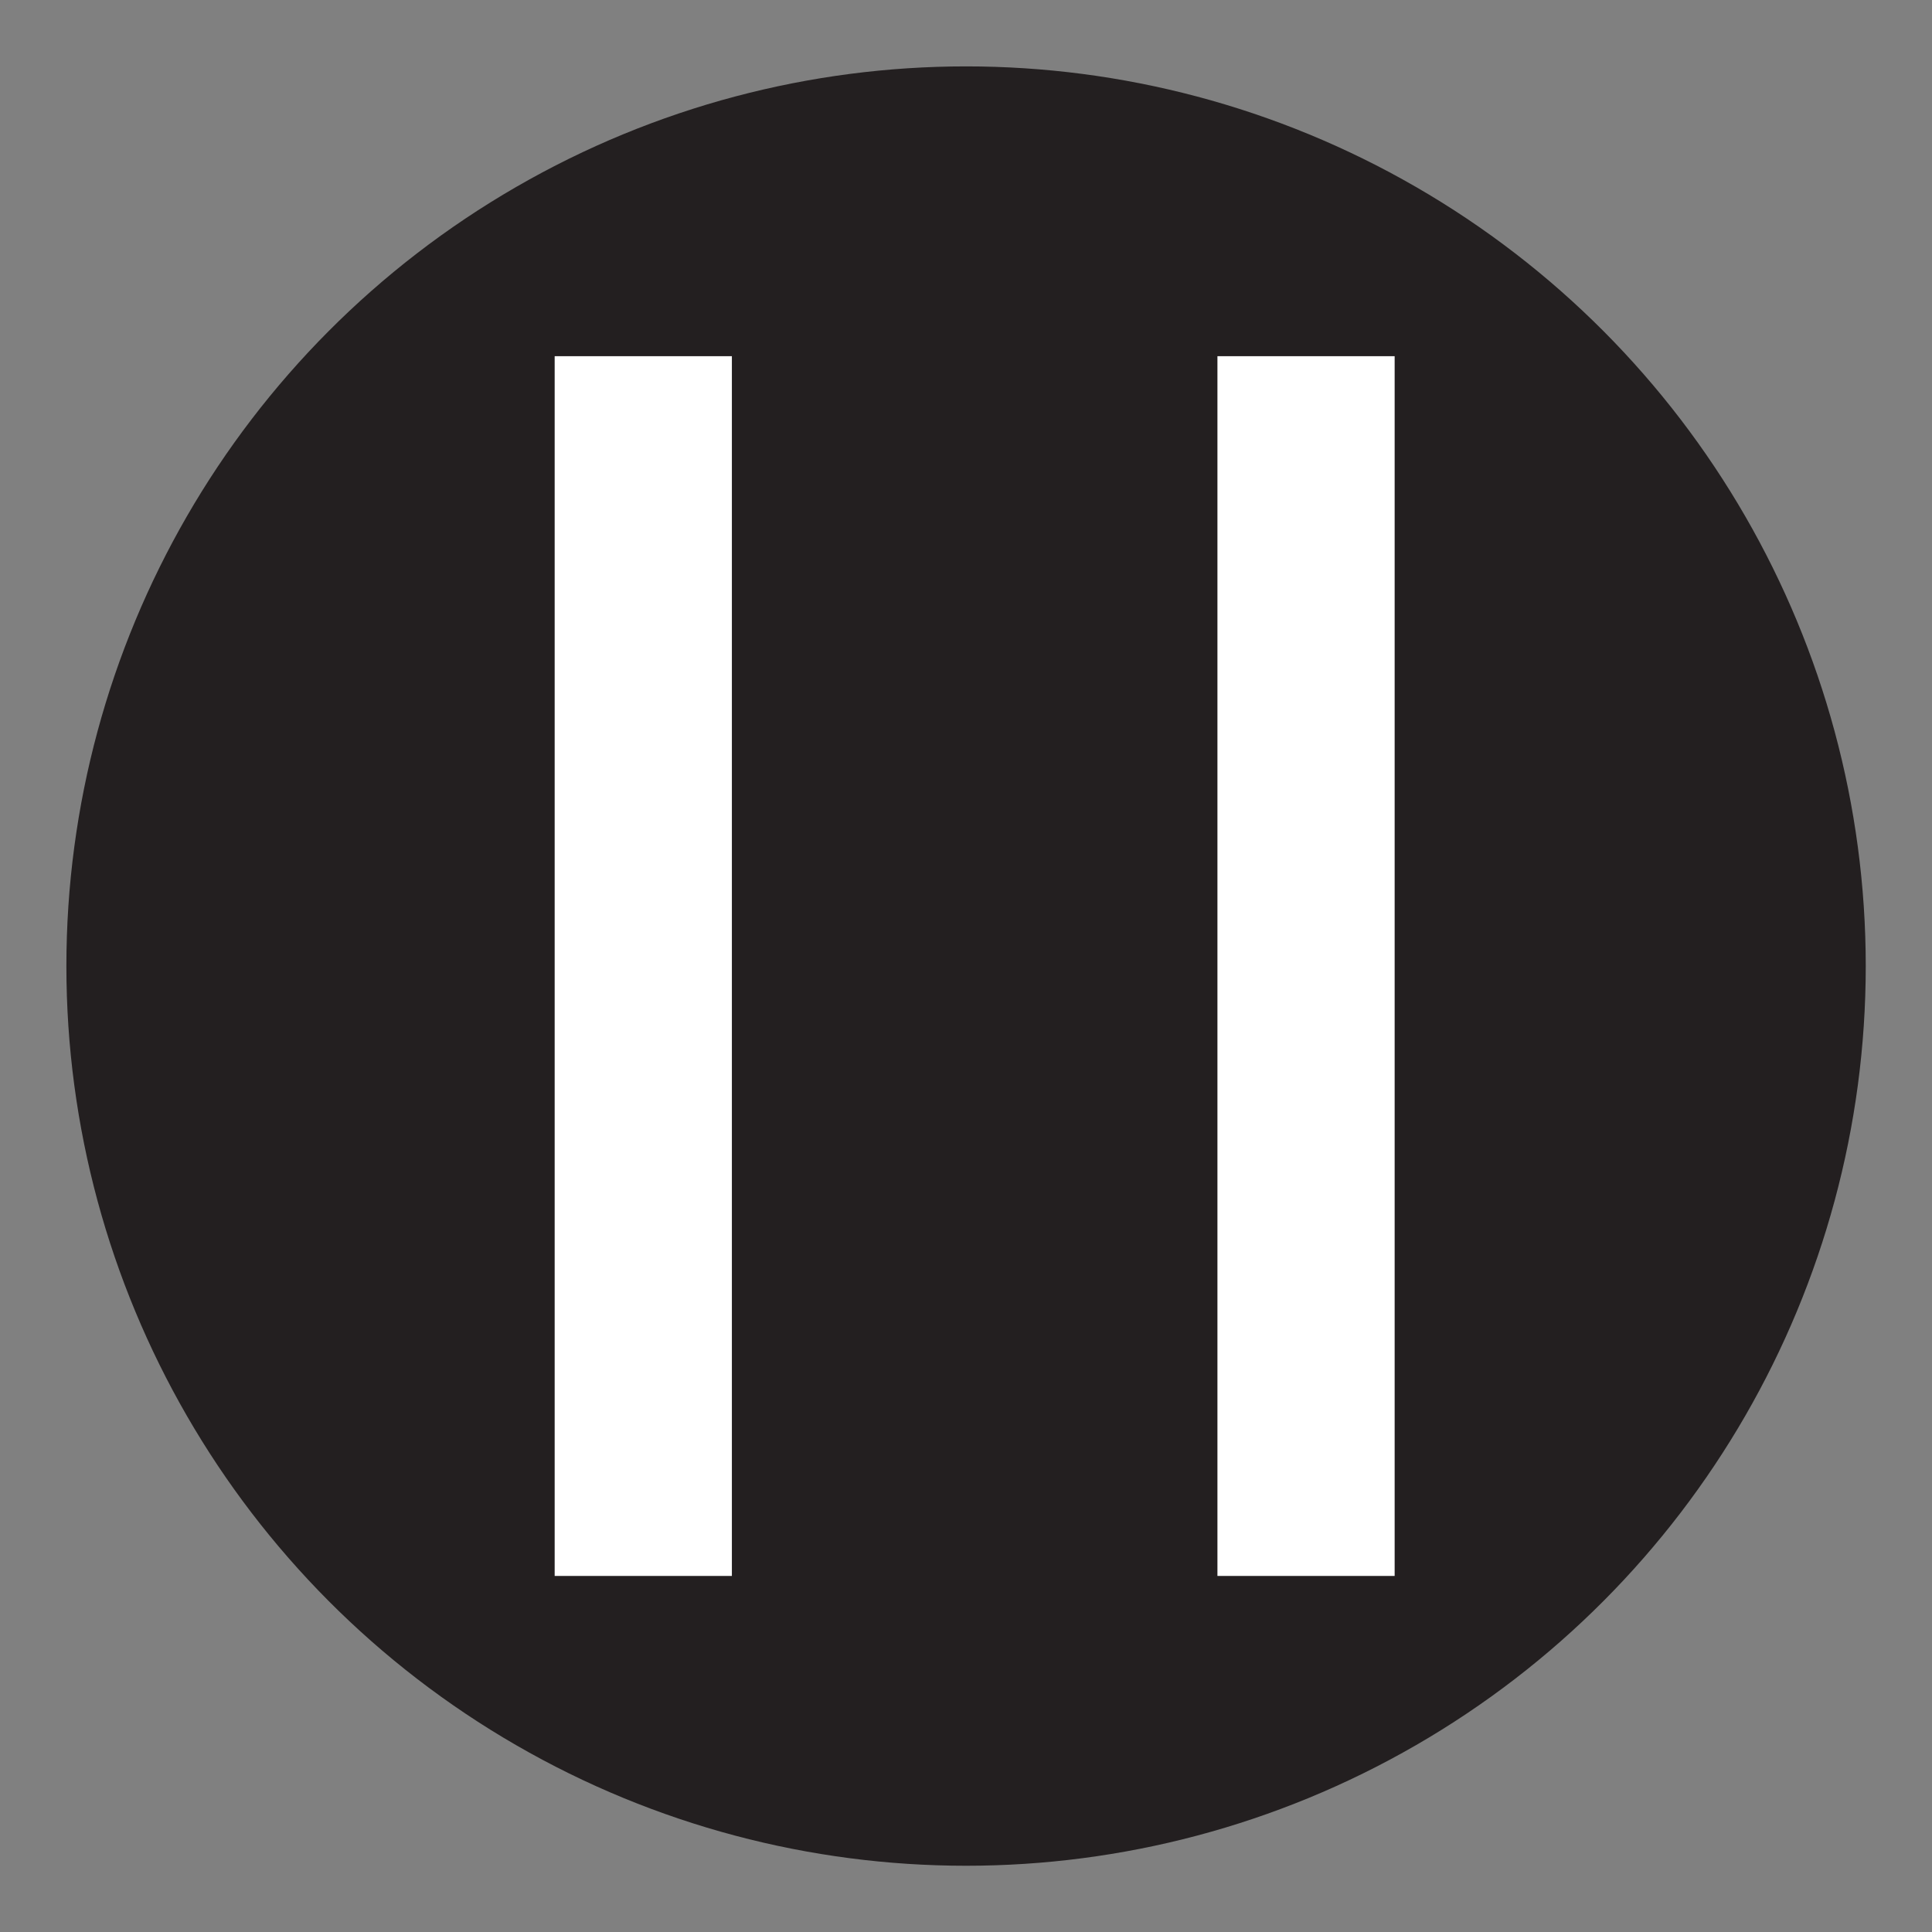
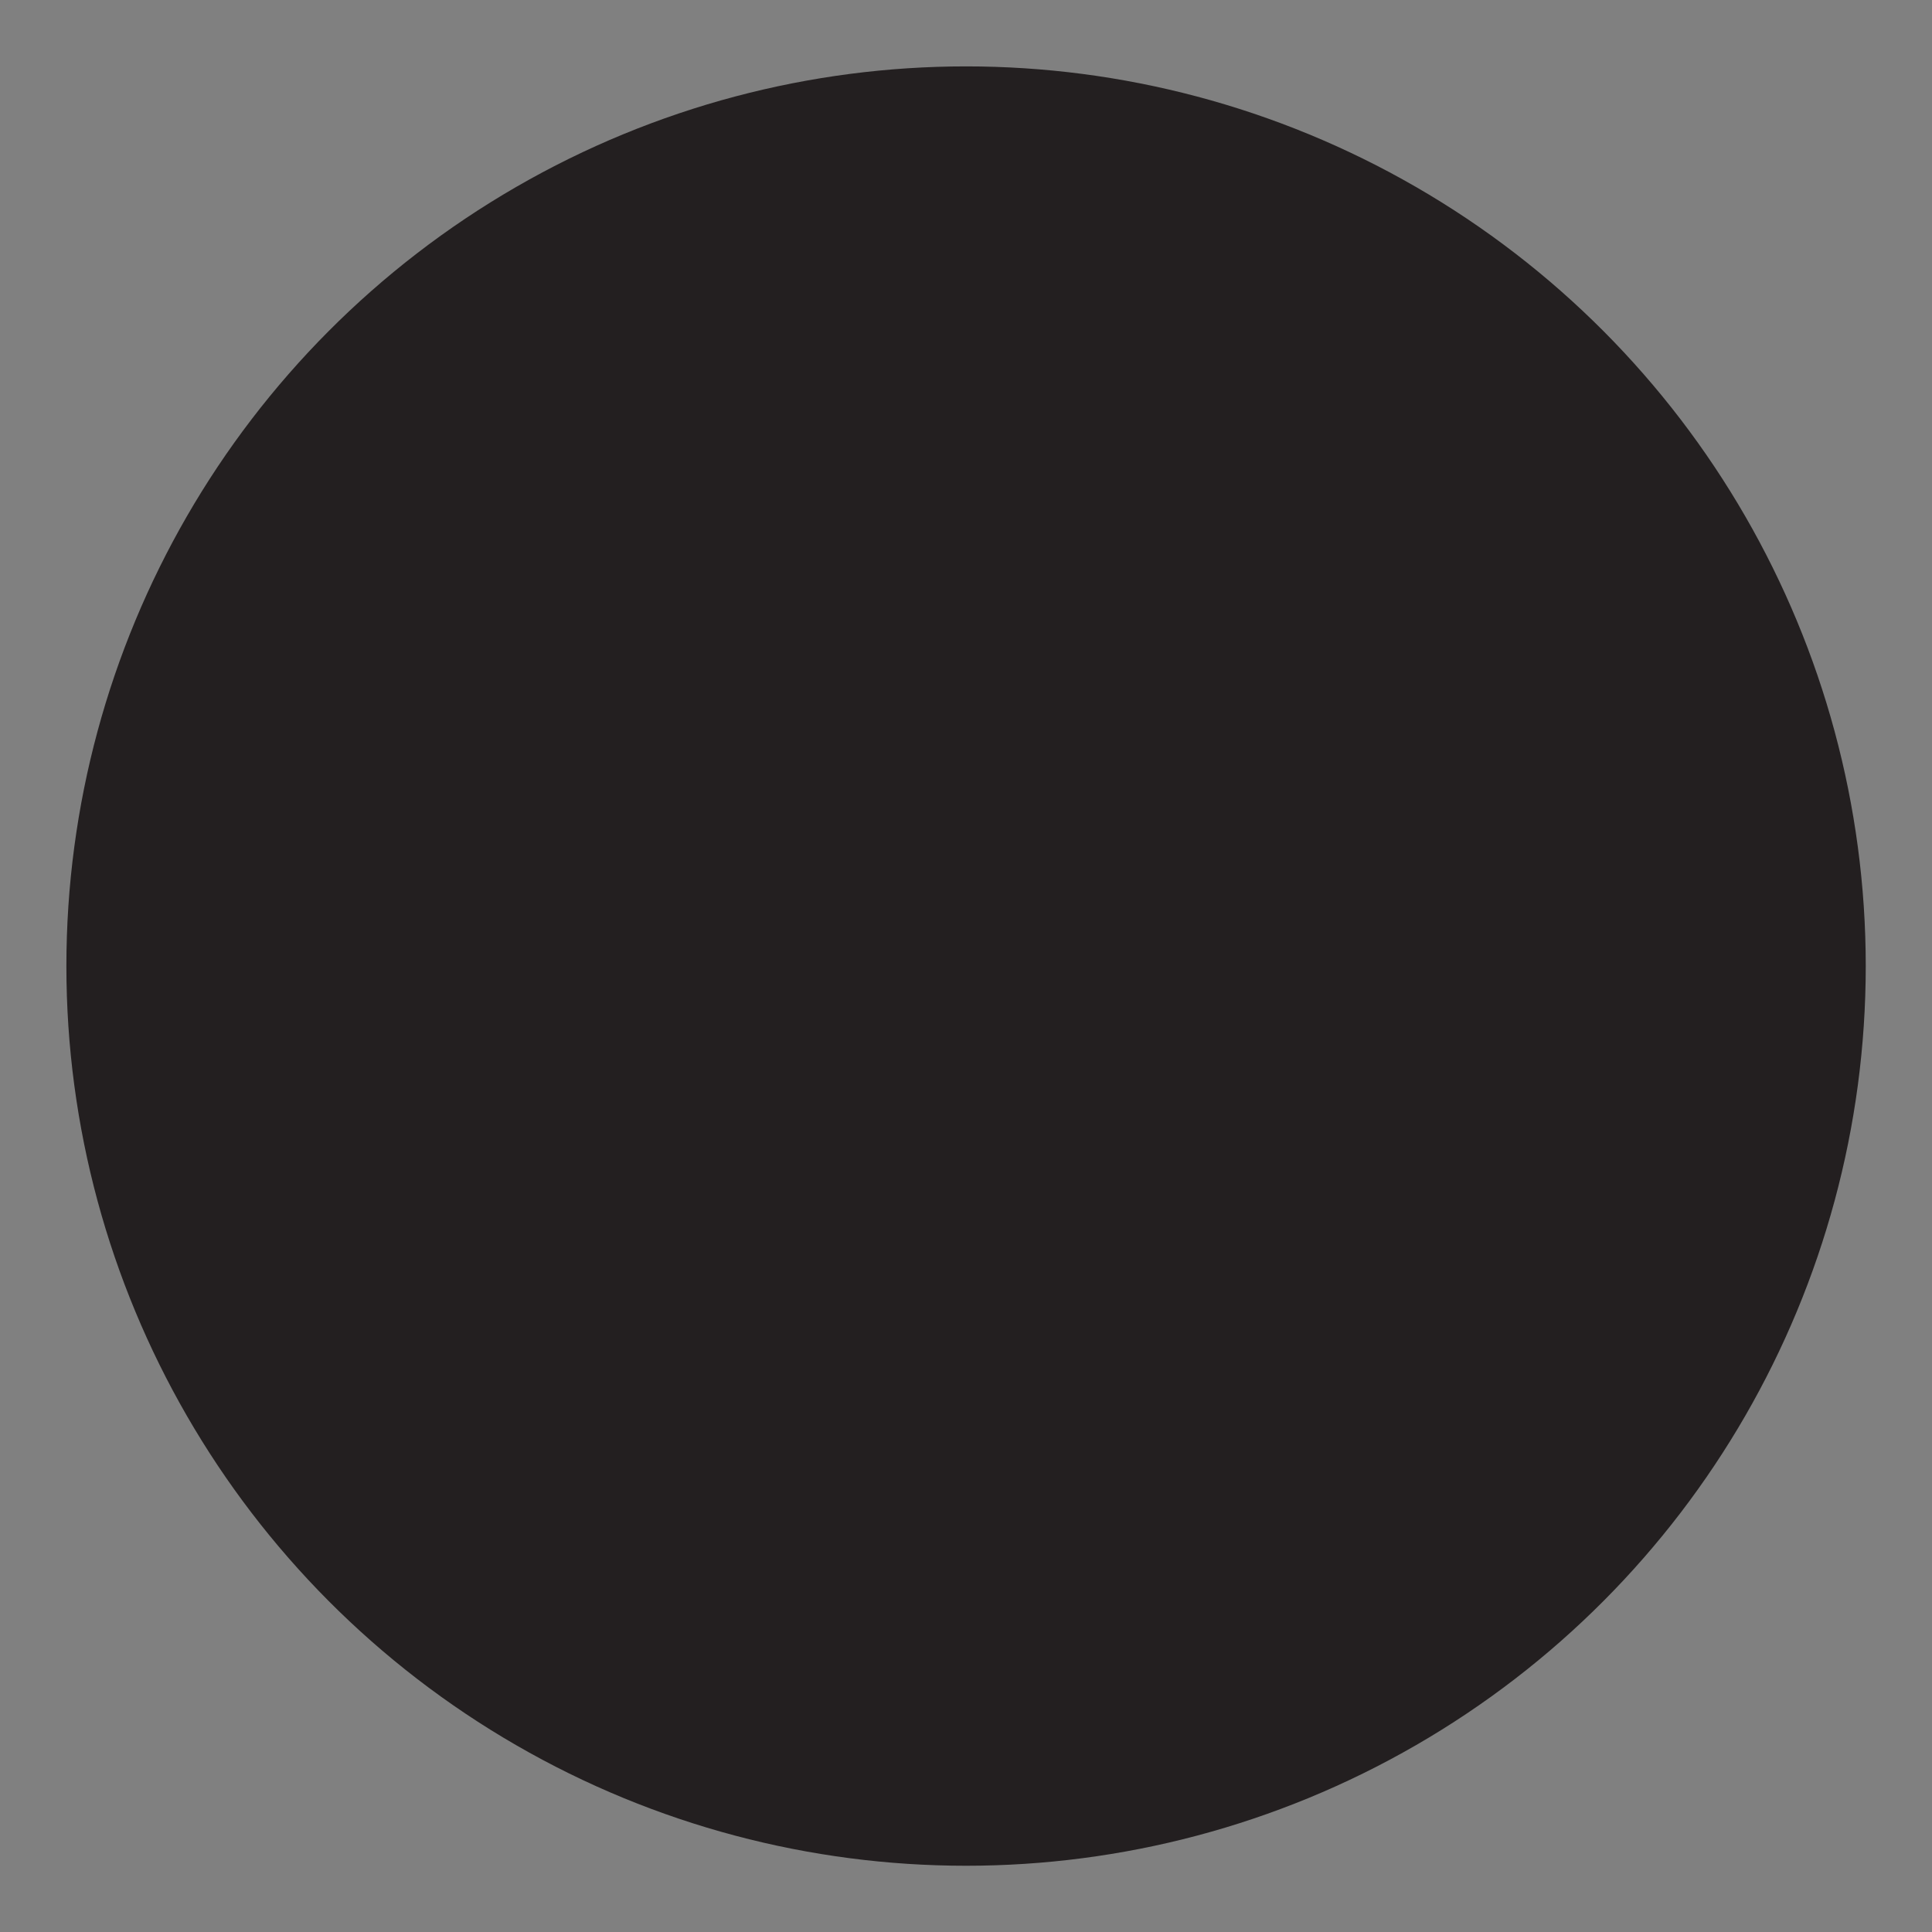
<svg xmlns="http://www.w3.org/2000/svg" viewBox="0 0 141.73 141.73">
  <rect x="0" y="0" width="141.73" height="141.73" fill="#808080" stroke="none" />
  <circle cx="70.87" cy="70.87" r="66" style="fill:#231f20" />
-   <path d="M40.69 26.13h13v89.48h-13zm48.62 0h13v89.48h-13z" style="fill:#fff" />
</svg>